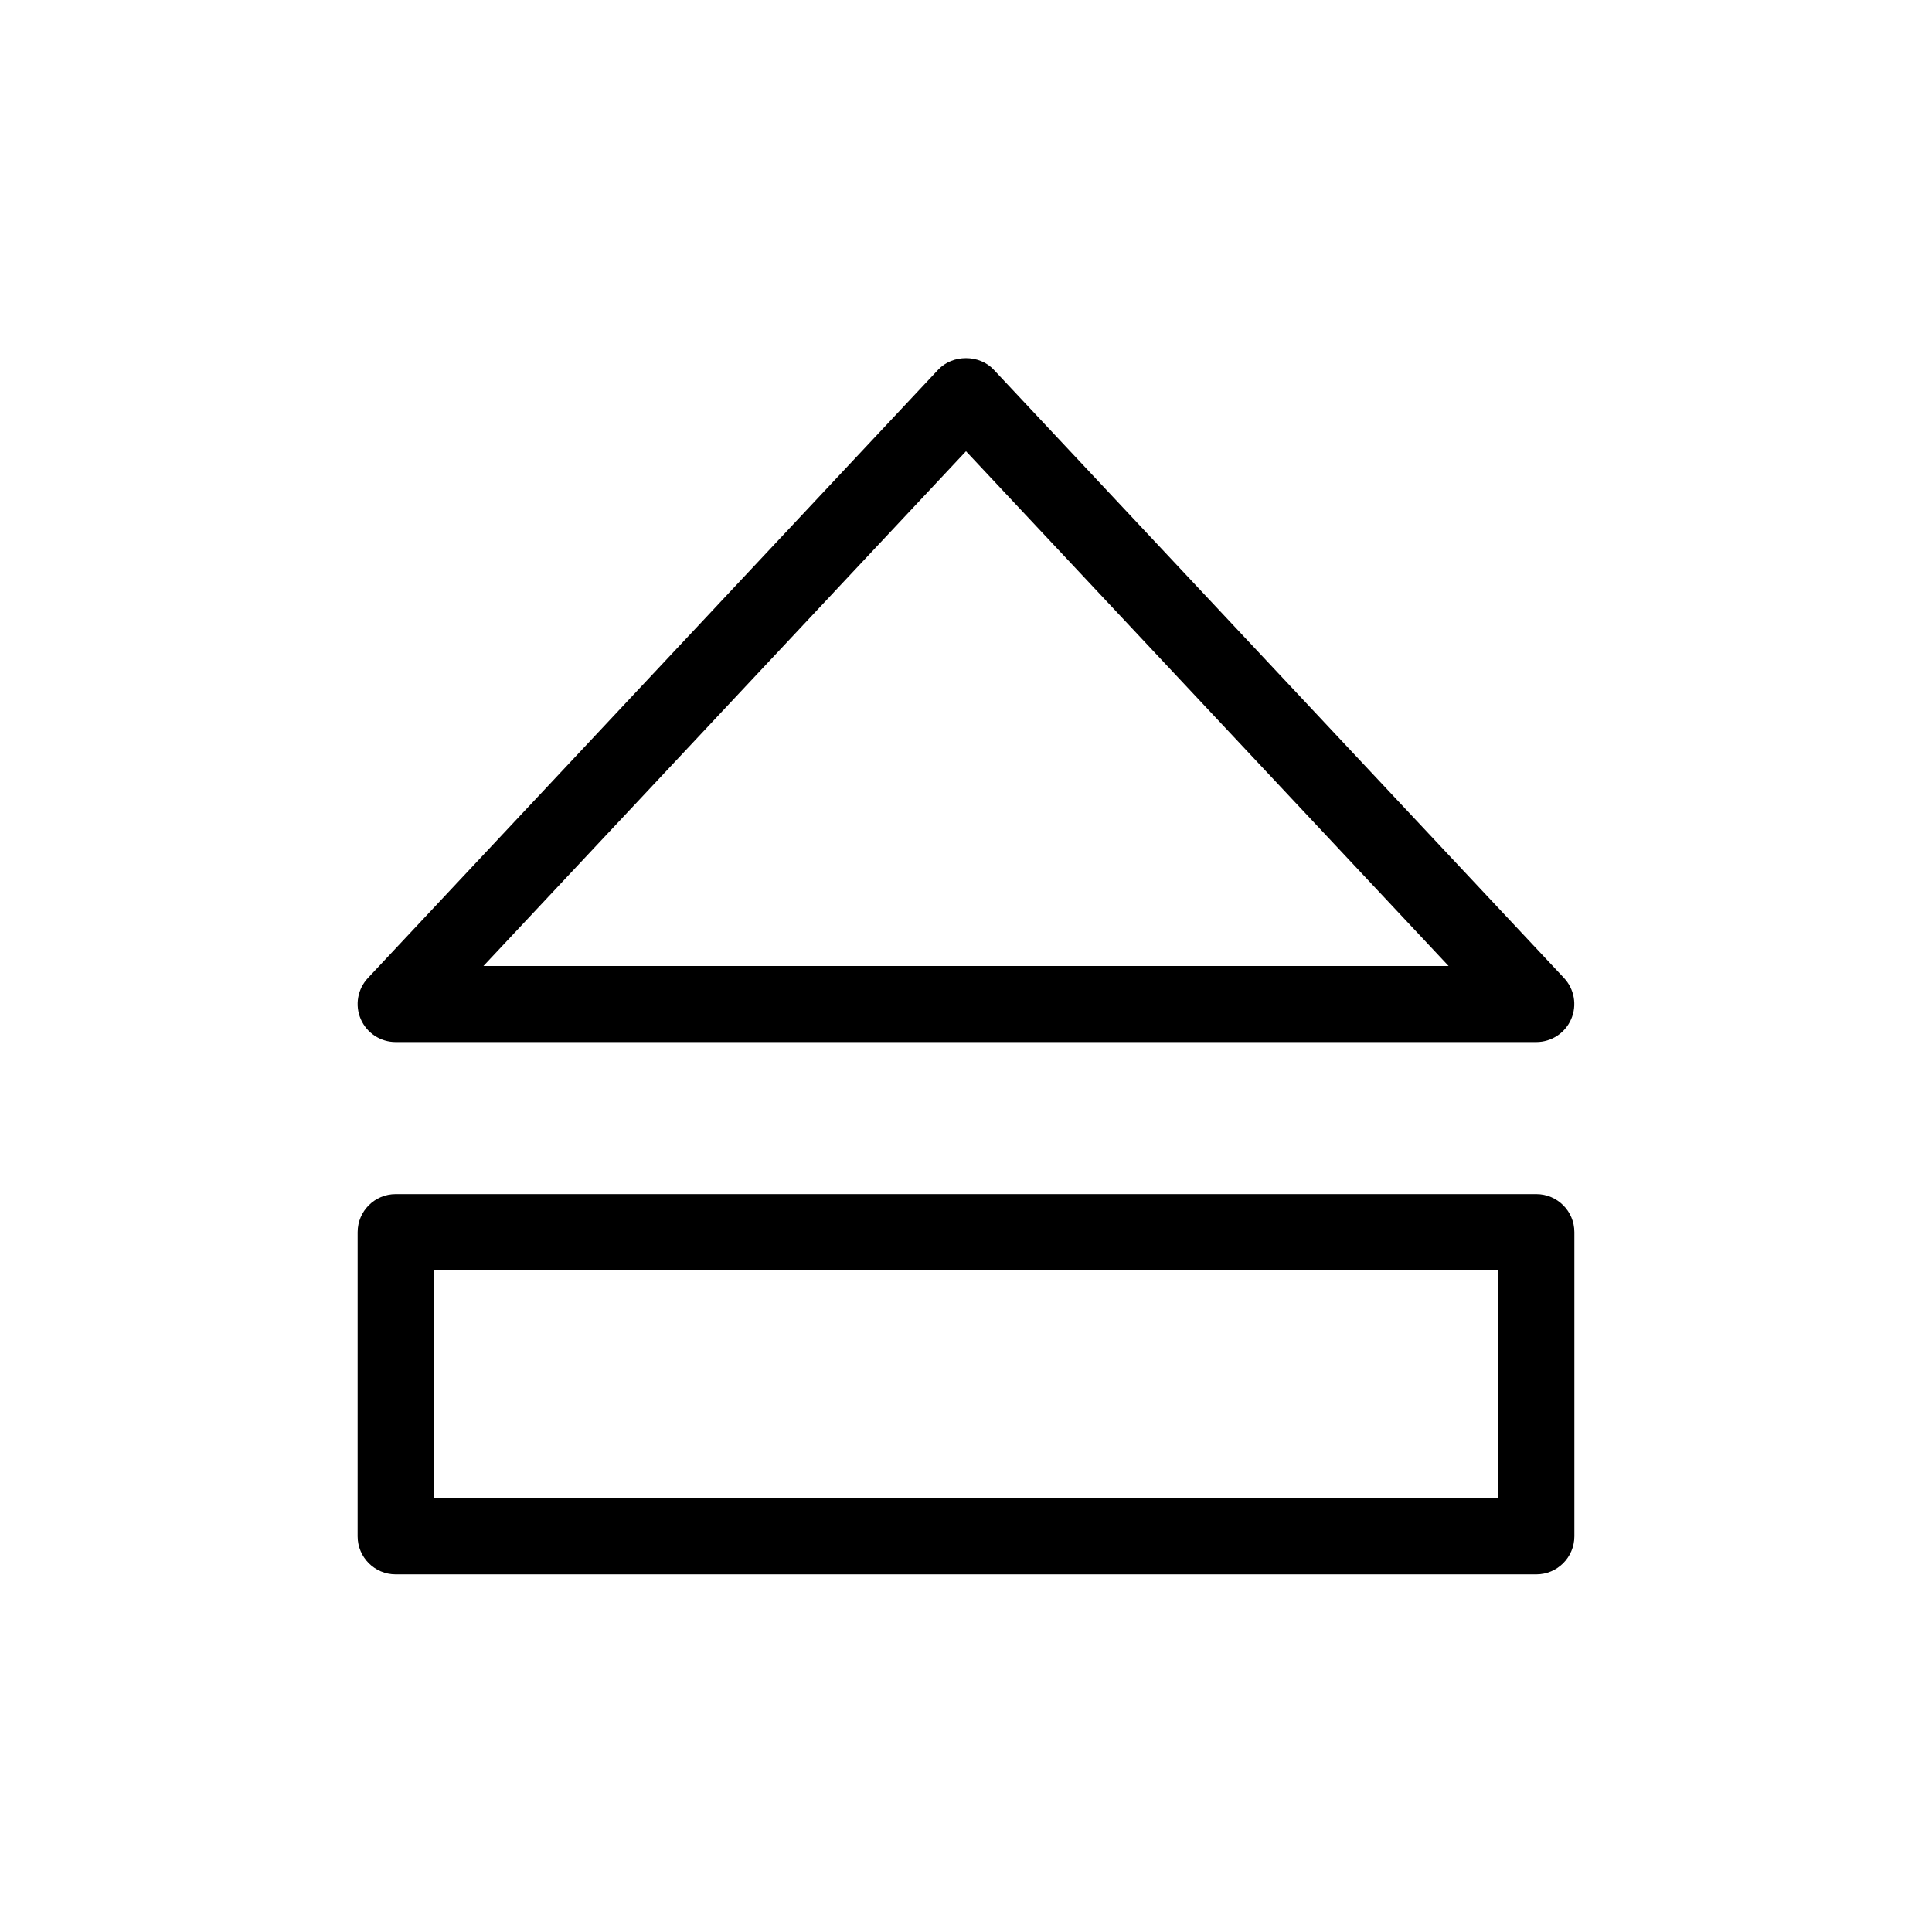
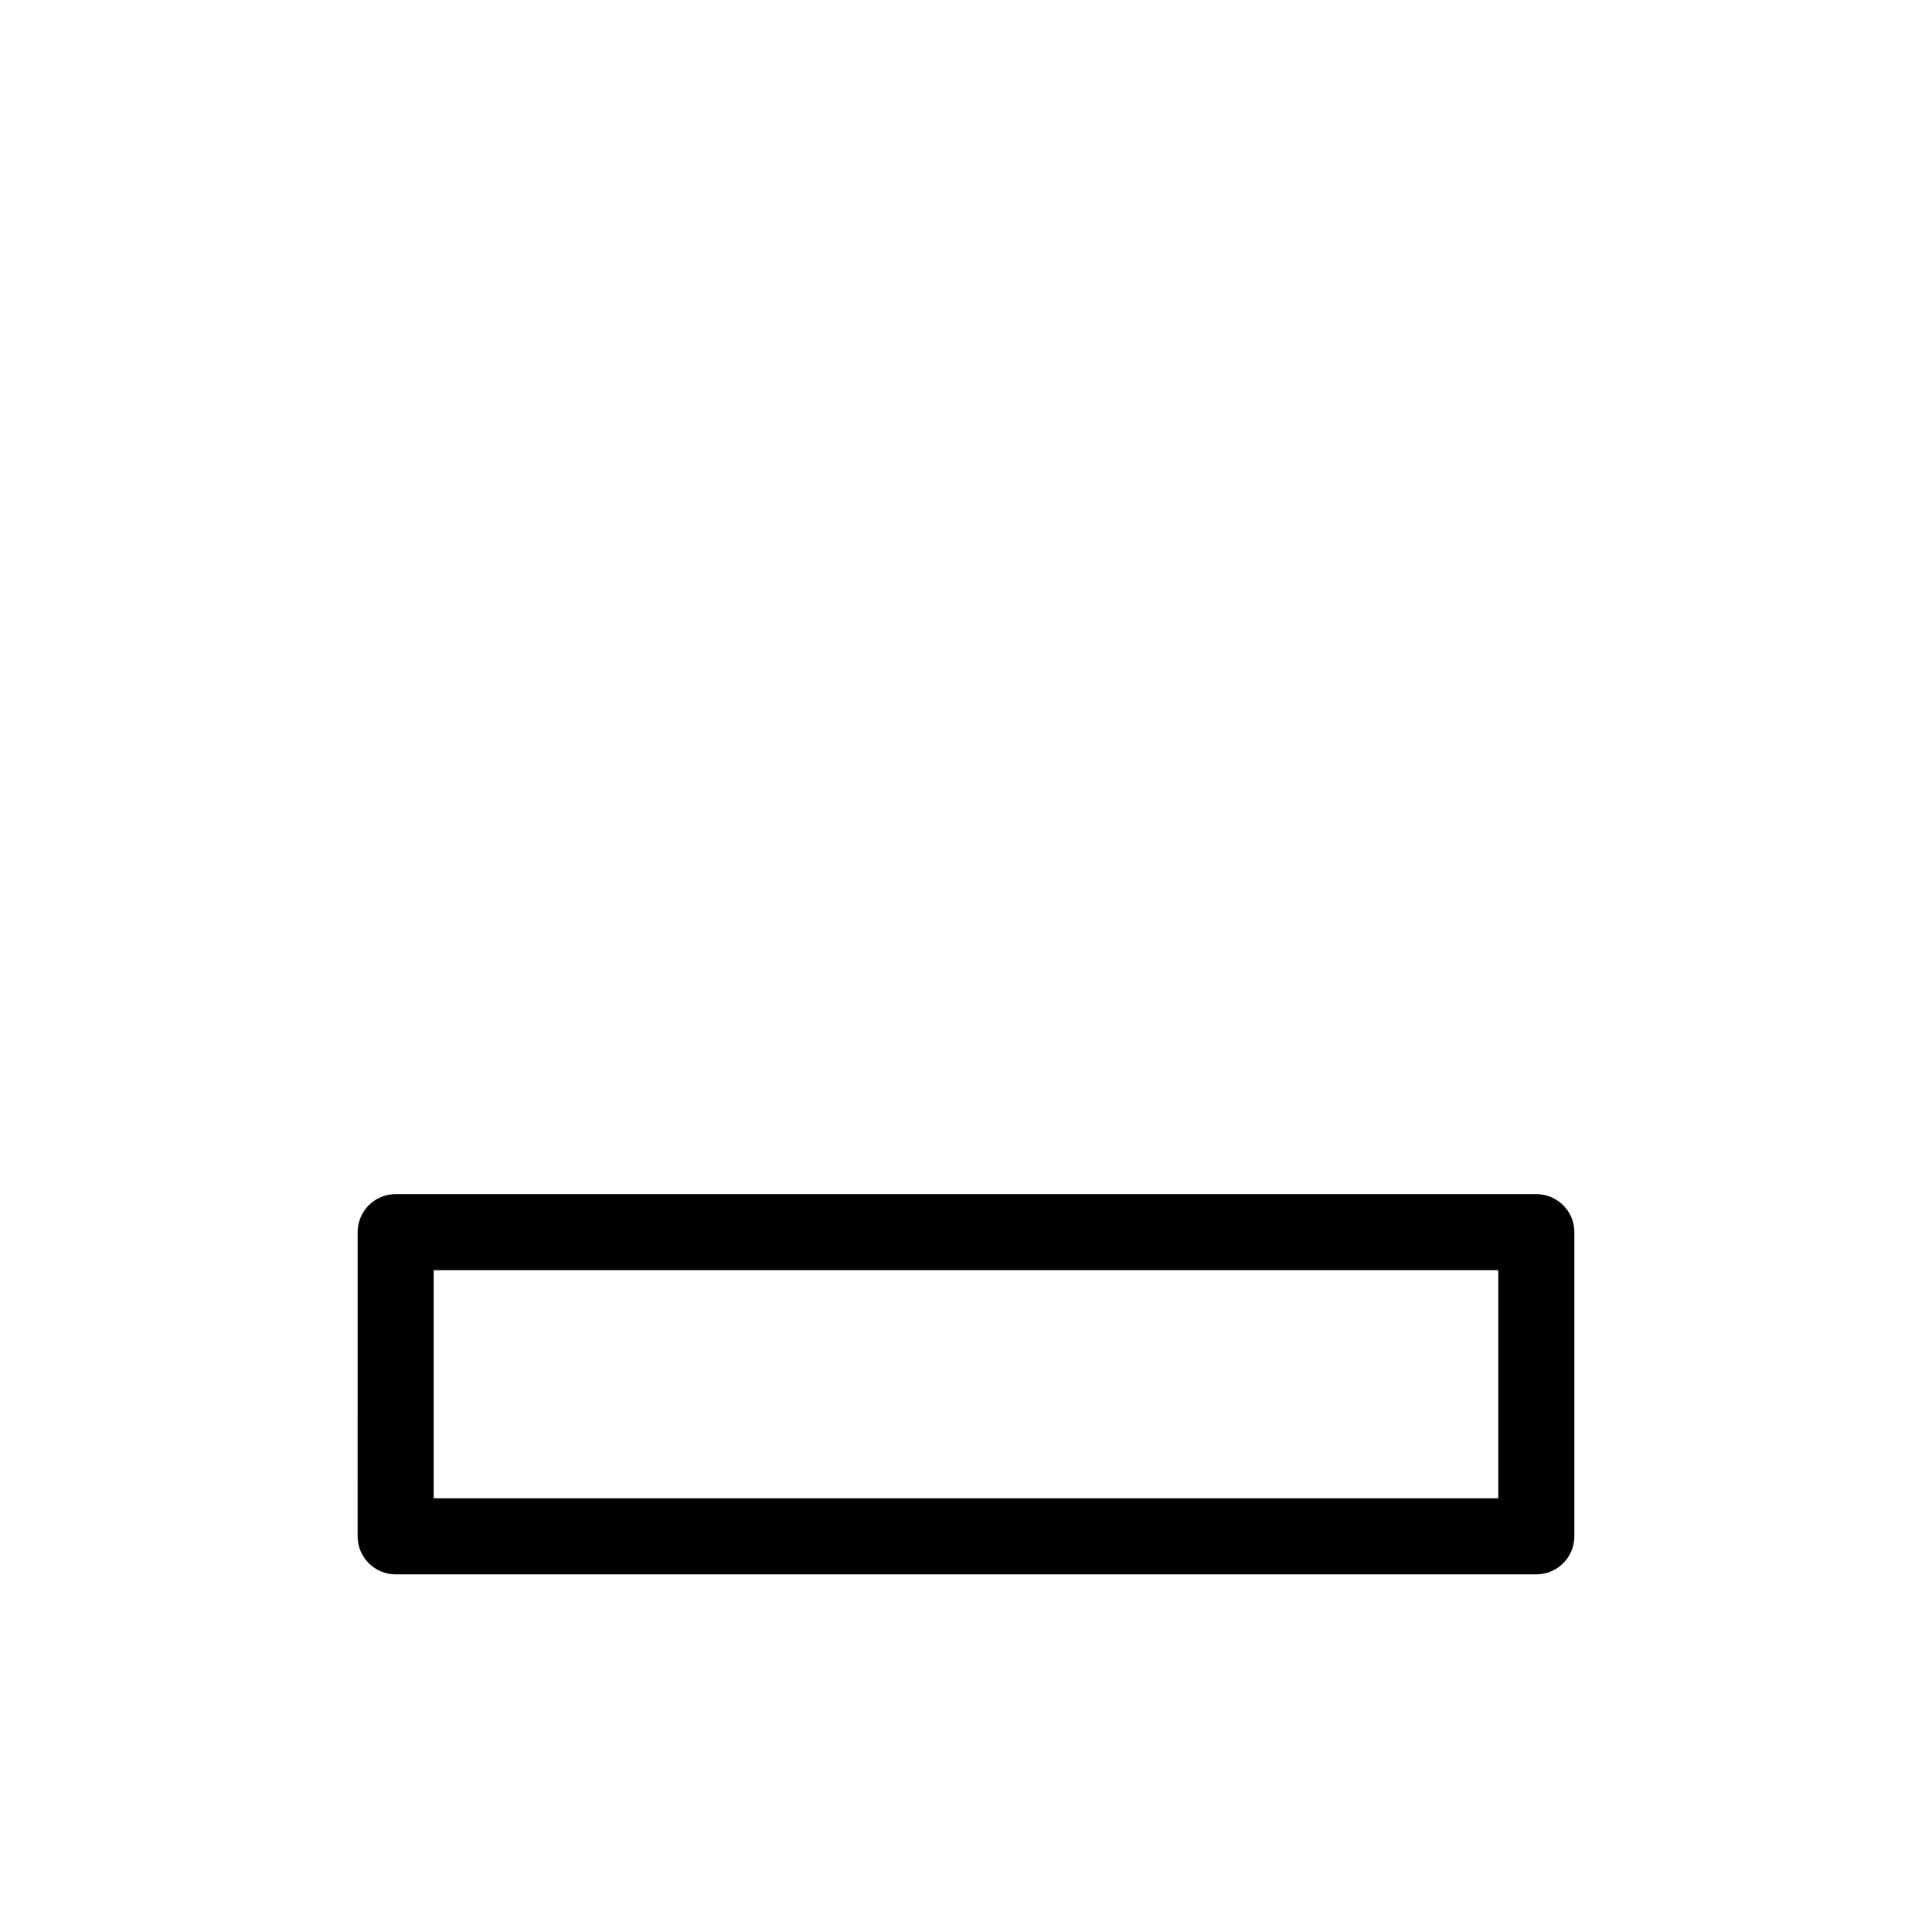
<svg xmlns="http://www.w3.org/2000/svg" fill="#000000" width="800px" height="800px" version="1.1" viewBox="144 144 512 512">
  <g>
    <path d="m551.14 561.22h-302.29c-5.562 0-10.078-4.516-10.078-10.078l0.004-80.609c0-5.562 4.516-10.078 10.078-10.078h302.29c5.562 0 10.078 4.516 10.078 10.078v80.609c-0.004 5.562-4.519 10.078-10.082 10.078zm-292.21-20.152h282.13v-60.457h-282.13z" />
-     <path d="m551.14 420.15h-302.29c-4.016 0-7.648-2.387-9.246-6.07-1.598-3.684-0.852-7.965 1.895-10.898l151.14-161.22c3.809-4.066 10.891-4.066 14.699 0l151.14 161.22c2.746 2.934 3.492 7.211 1.895 10.898-1.594 3.68-5.231 6.07-9.246 6.07zm-279.02-20.152h255.77l-127.89-136.41z" />
  </g>
</svg>